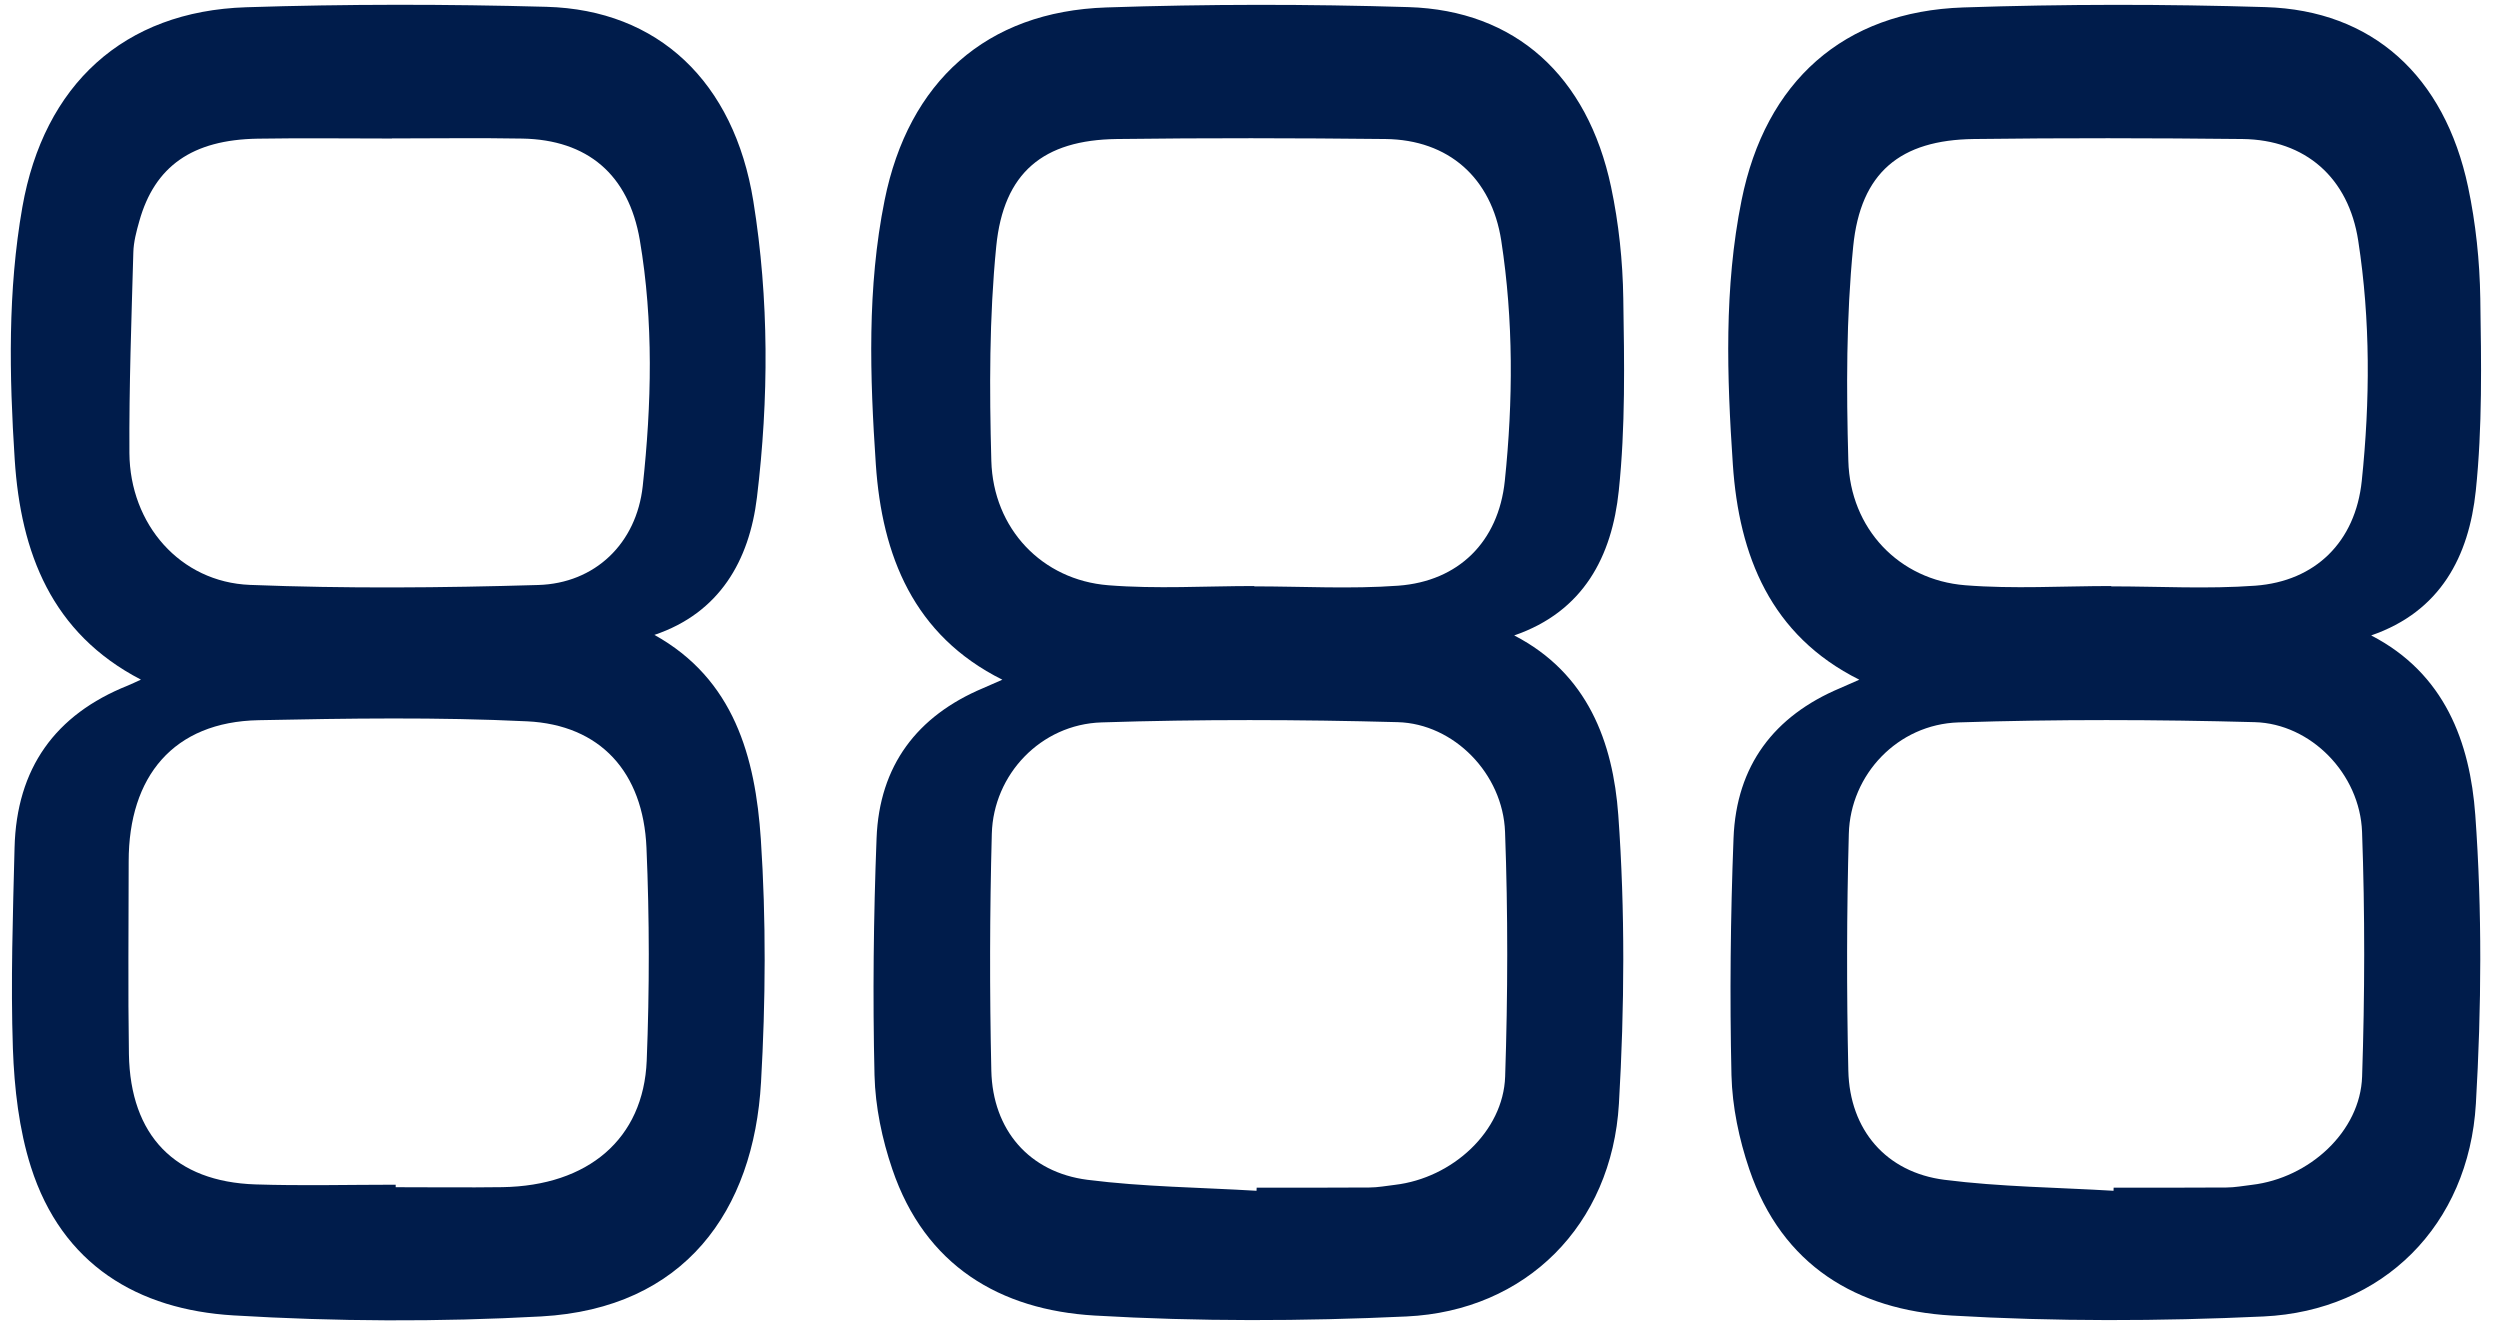
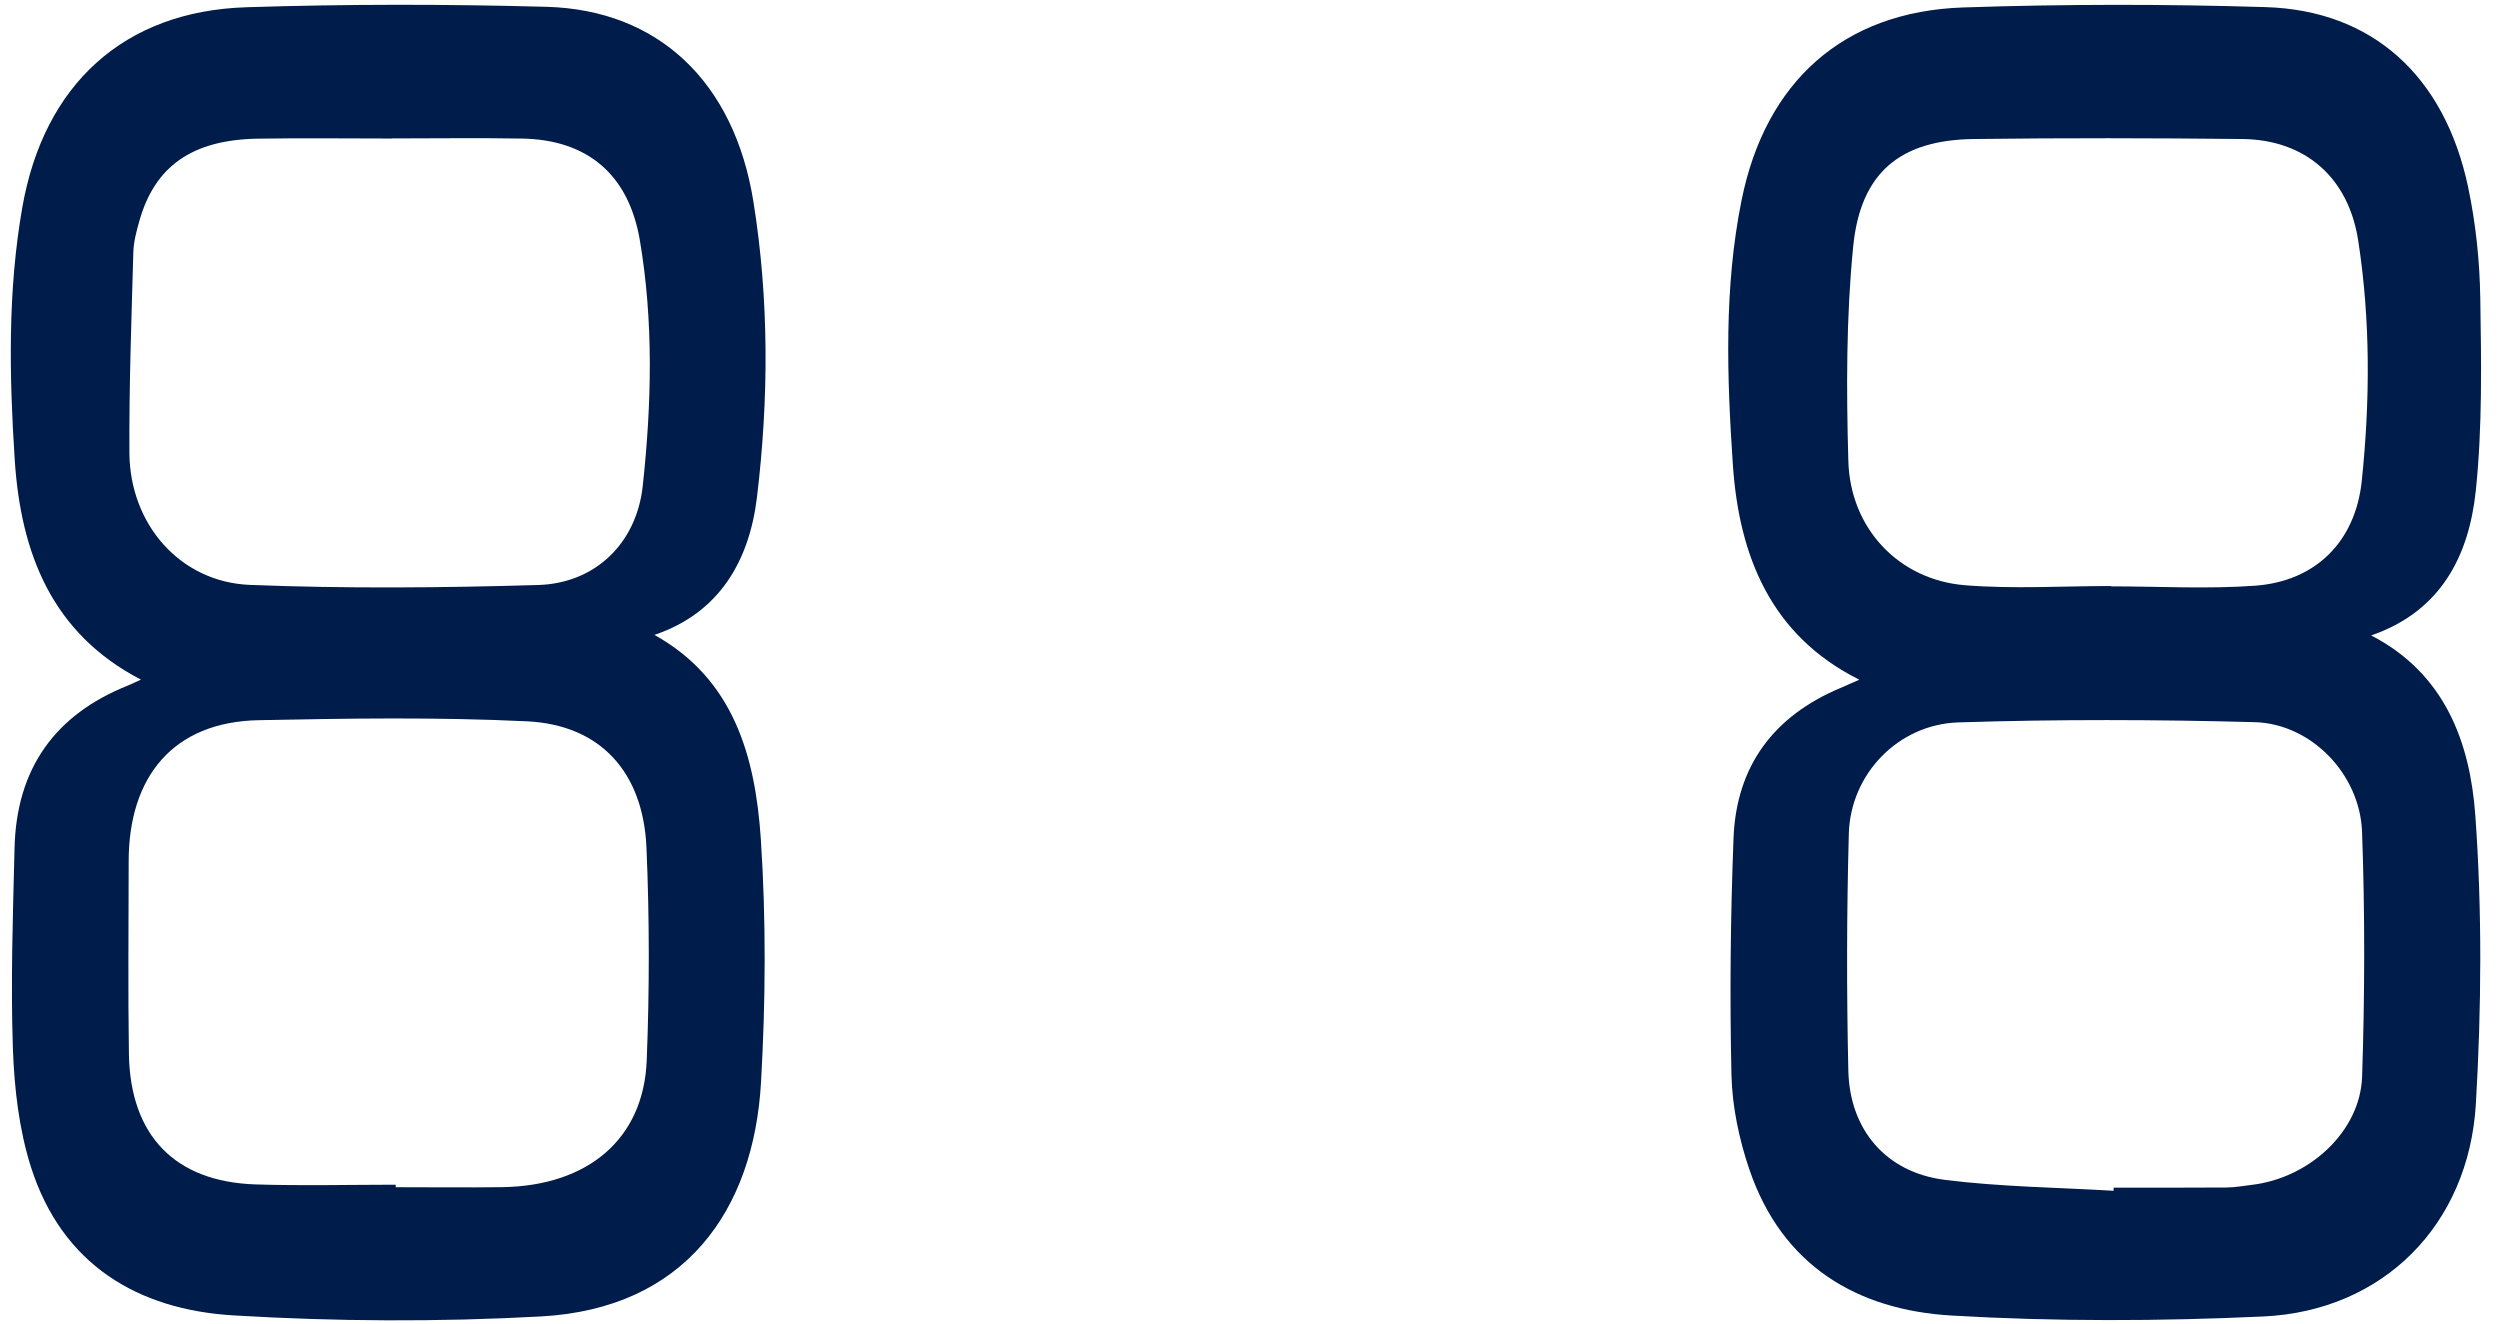
<svg xmlns="http://www.w3.org/2000/svg" width="51" height="27" viewBox="0 0 51 27" fill="none">
  <g id="Group 113">
    <path id="Vector" d="M2.874 13.864C1.051 12.917 0.423 11.276 0.3 9.374C0.189 7.656 0.156 5.934 0.456 4.226C0.895 1.729 2.524 0.228 5.021 0.148C7.061 0.082 9.107 0.083 11.148 0.139C13.426 0.201 14.975 1.666 15.368 4.103C15.691 6.107 15.684 8.136 15.442 10.145C15.286 11.435 14.68 12.503 13.35 12.952C14.975 13.855 15.409 15.446 15.521 17.118C15.63 18.763 15.619 20.427 15.525 22.075C15.377 24.701 13.967 26.692 11.043 26.855C8.955 26.97 6.848 26.96 4.76 26.834C2.82 26.717 1.267 25.806 0.63 23.803C0.387 23.037 0.292 22.2 0.263 21.392C0.217 20.029 0.263 18.661 0.297 17.295C0.336 15.674 1.127 14.577 2.606 13.986C2.688 13.952 2.769 13.913 2.872 13.866L2.874 13.864ZM8.072 24.166C8.072 24.184 8.072 24.201 8.072 24.219C8.798 24.219 9.524 24.228 10.248 24.218C11.996 24.191 13.129 23.235 13.193 21.636C13.25 20.191 13.25 18.738 13.188 17.293C13.122 15.75 12.245 14.787 10.753 14.715C8.932 14.627 7.101 14.655 5.276 14.692C3.537 14.725 2.625 15.841 2.625 17.572C2.625 18.884 2.609 20.195 2.63 21.506C2.658 23.168 3.571 24.108 5.211 24.162C6.163 24.193 7.117 24.168 8.071 24.168L8.072 24.166ZM7.996 2.824C7.996 2.824 7.996 2.824 7.996 2.826C7.083 2.826 6.168 2.814 5.255 2.829C3.922 2.851 3.156 3.391 2.842 4.511C2.783 4.719 2.725 4.937 2.72 5.151C2.682 6.514 2.632 7.879 2.64 9.242C2.65 10.696 3.674 11.876 5.1 11.932C7.057 12.009 9.02 11.992 10.978 11.934C12.136 11.901 12.985 11.088 13.112 9.914C13.293 8.245 13.335 6.562 13.052 4.896C12.823 3.558 11.982 2.851 10.655 2.827C9.768 2.811 8.881 2.824 7.996 2.824Z" fill="#001C4B" />
-     <path id="Vector_2" d="M30.892 12.964C32.392 13.74 32.905 15.144 33.013 16.627C33.154 18.58 33.14 20.558 33.026 22.516C32.881 24.993 31.13 26.743 28.692 26.856C26.575 26.954 24.444 26.961 22.328 26.837C20.407 26.724 18.872 25.825 18.203 23.851C17.995 23.241 17.856 22.578 17.84 21.935C17.802 20.324 17.82 18.711 17.882 17.1C17.938 15.618 18.71 14.605 20.053 14.039C20.177 13.986 20.298 13.932 20.448 13.866C18.636 12.962 17.993 11.334 17.867 9.475C17.746 7.681 17.686 5.871 18.046 4.085C18.533 1.666 20.122 0.234 22.567 0.152C24.621 0.083 26.681 0.082 28.735 0.145C30.912 0.211 32.385 1.546 32.866 3.814C33.023 4.556 33.104 5.327 33.115 6.085C33.136 7.394 33.16 8.713 33.023 10.012C32.884 11.344 32.309 12.473 30.892 12.962V12.964ZM25.633 24.294C25.633 24.272 25.636 24.25 25.636 24.228C26.402 24.228 27.168 24.231 27.934 24.225C28.108 24.225 28.281 24.191 28.456 24.171C29.631 24.032 30.667 23.081 30.705 21.963C30.76 20.301 30.764 18.633 30.703 16.971C30.66 15.787 29.661 14.763 28.513 14.732C26.5 14.678 24.484 14.672 22.471 14.737C21.233 14.776 20.265 15.8 20.233 17.009C20.19 18.618 20.187 20.232 20.223 21.841C20.25 23.05 20.995 23.916 22.184 24.068C23.326 24.213 24.484 24.223 25.635 24.292L25.633 24.294ZM25.587 11.954C25.587 11.954 25.587 11.959 25.587 11.962C26.568 11.962 27.551 12.019 28.526 11.948C29.752 11.857 30.568 11.055 30.698 9.811C30.868 8.18 30.876 6.538 30.626 4.911C30.428 3.625 29.549 2.851 28.265 2.836C26.438 2.816 24.611 2.813 22.784 2.836C21.286 2.855 20.472 3.515 20.323 5.029C20.18 6.476 20.183 7.943 20.223 9.4C20.261 10.784 21.256 11.831 22.608 11.939C23.594 12.018 24.593 11.955 25.586 11.955L25.587 11.954Z" fill="#001C4B" />
    <path id="Vector_3" d="M48.374 12.964C49.875 13.74 50.388 15.144 50.496 16.627C50.637 18.58 50.622 20.558 50.508 22.516C50.363 24.993 48.612 26.743 46.174 26.856C44.057 26.954 41.926 26.961 39.811 26.837C37.89 26.724 36.355 25.825 35.685 23.851C35.478 23.241 35.338 22.578 35.322 21.935C35.285 20.324 35.302 18.711 35.364 17.1C35.42 15.618 36.192 14.605 37.536 14.039C37.66 13.986 37.781 13.932 37.93 13.866C36.119 12.962 35.475 11.334 35.35 9.475C35.229 7.681 35.168 5.871 35.528 4.085C36.015 1.666 37.605 0.234 40.05 0.152C42.103 0.083 44.164 0.082 46.217 0.145C48.395 0.211 49.868 1.546 50.349 3.814C50.506 4.556 50.586 5.327 50.598 6.085C50.618 7.394 50.642 8.713 50.506 10.012C50.366 11.344 49.791 12.473 48.374 12.962V12.964ZM43.116 24.294C43.116 24.272 43.118 24.25 43.118 24.228C43.885 24.228 44.651 24.231 45.417 24.225C45.591 24.225 45.764 24.191 45.938 24.171C47.113 24.032 48.15 23.081 48.187 21.963C48.242 20.301 48.246 18.633 48.186 16.971C48.143 15.787 47.143 14.763 45.996 14.732C43.983 14.678 41.967 14.672 39.953 14.737C38.715 14.776 37.747 15.8 37.716 17.009C37.672 18.618 37.67 20.232 37.706 21.841C37.733 23.05 38.477 23.916 39.667 24.068C40.809 24.213 41.967 24.223 43.117 24.292L43.116 24.294ZM43.069 11.954C43.069 11.954 43.069 11.959 43.069 11.962C44.05 11.962 45.034 12.019 46.009 11.948C47.234 11.857 48.05 11.055 48.18 9.811C48.35 8.18 48.359 6.538 48.108 4.911C47.911 3.625 47.031 2.851 45.748 2.836C43.921 2.816 42.093 2.813 40.266 2.836C38.768 2.855 37.955 3.515 37.805 5.029C37.662 6.476 37.665 7.943 37.706 9.4C37.743 10.784 38.738 11.831 40.09 11.939C41.077 12.018 42.076 11.955 43.068 11.955L43.069 11.954Z" fill="#001C4B" />
  </g>
</svg>